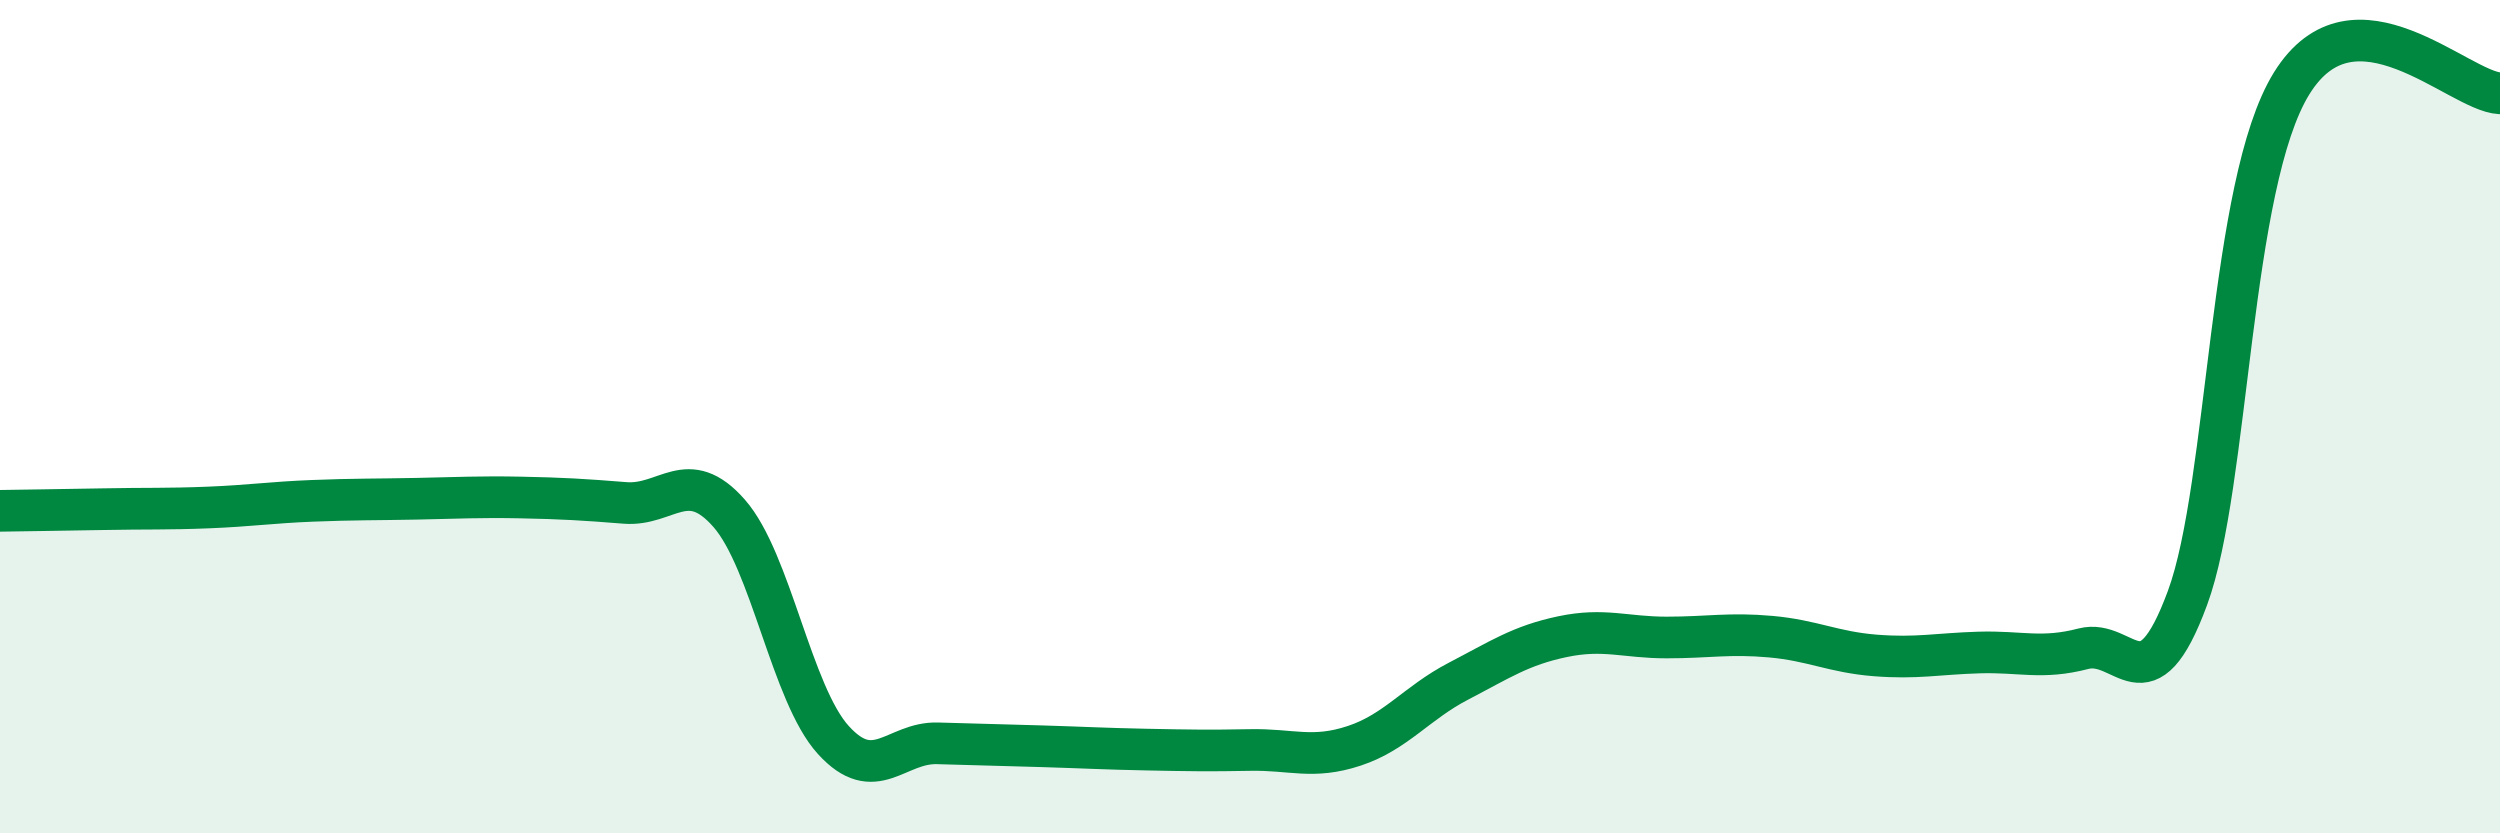
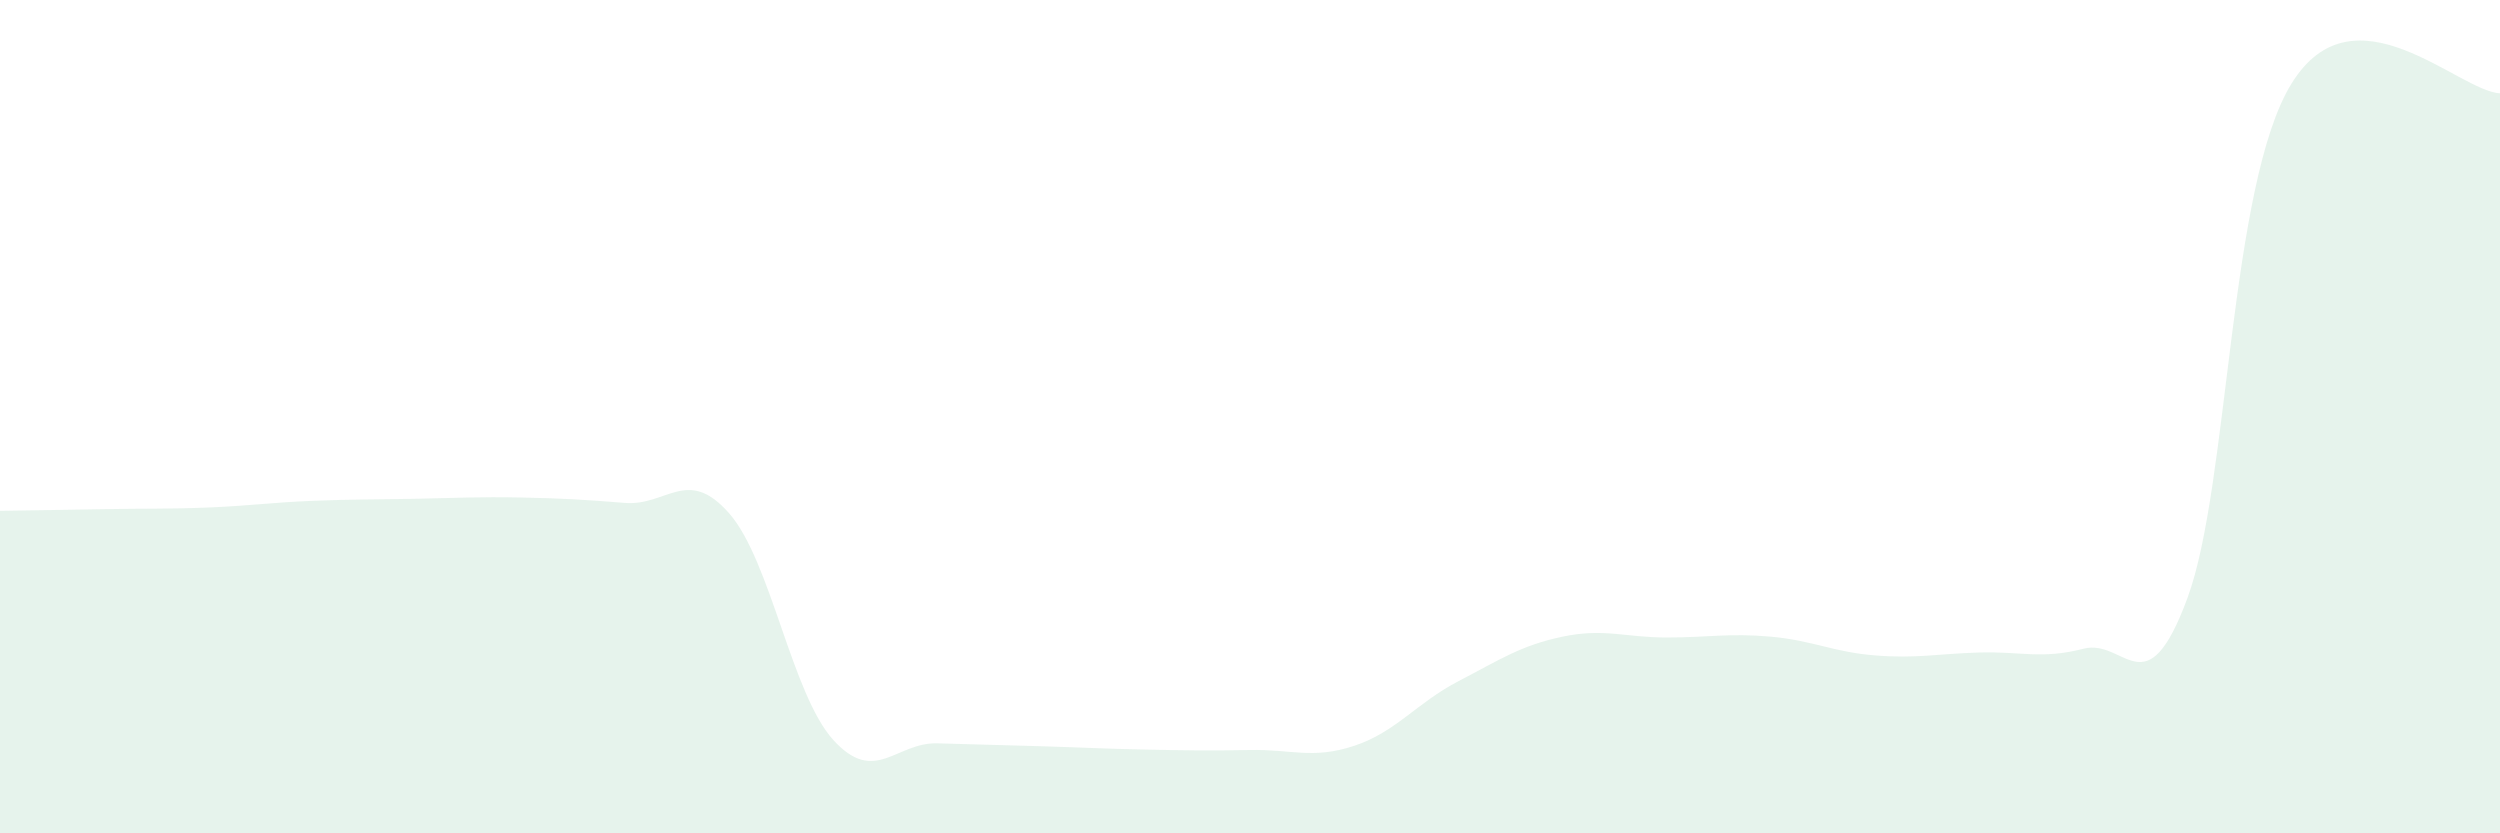
<svg xmlns="http://www.w3.org/2000/svg" width="60" height="20" viewBox="0 0 60 20">
  <path d="M 0,12.26 C 0.5,12.25 1.5,12.24 2.5,12.22 C 3.5,12.2 4,12.22 5,12.18 C 6,12.14 6.5,12.06 7.5,12.02 C 8.5,11.98 9,11.99 10,11.97 C 11,11.95 11.5,11.92 12.5,11.94 C 13.5,11.96 14,11.99 15,12.07 C 16,12.15 16.5,11.18 17.5,12.32 C 18.5,13.46 19,16.66 20,17.76 C 21,18.86 21.5,17.81 22.5,17.84 C 23.5,17.87 24,17.88 25,17.91 C 26,17.94 26.5,17.97 27.5,17.99 C 28.5,18.01 29,18.02 30,18 C 31,17.98 31.5,18.23 32.5,17.9 C 33.5,17.57 34,16.87 35,16.35 C 36,15.83 36.5,15.49 37.5,15.28 C 38.5,15.07 39,15.3 40,15.3 C 41,15.3 41.5,15.19 42.5,15.28 C 43.5,15.37 44,15.65 45,15.73 C 46,15.81 46.5,15.69 47.5,15.66 C 48.5,15.63 49,15.83 50,15.57 C 51,15.31 51.5,17.06 52.5,14.35 C 53.5,11.64 53.5,4.42 55,2 C 56.5,-0.42 59,2.19 60,2.24L60 20L0 20Z" fill="#008740" opacity="0.1" stroke-linecap="round" stroke-linejoin="round" />
-   <path d="M 0,12.26 C 0.5,12.25 1.5,12.24 2.5,12.22 C 3.5,12.2 4,12.22 5,12.18 C 6,12.14 6.5,12.06 7.5,12.02 C 8.5,11.98 9,11.99 10,11.97 C 11,11.95 11.5,11.92 12.5,11.94 C 13.5,11.96 14,11.99 15,12.07 C 16,12.15 16.5,11.18 17.5,12.32 C 18.5,13.46 19,16.66 20,17.76 C 21,18.86 21.5,17.81 22.5,17.84 C 23.5,17.87 24,17.88 25,17.91 C 26,17.94 26.5,17.97 27.5,17.99 C 28.5,18.01 29,18.02 30,18 C 31,17.98 31.5,18.23 32.5,17.9 C 33.5,17.57 34,16.87 35,16.35 C 36,15.83 36.5,15.49 37.5,15.28 C 38.5,15.07 39,15.3 40,15.3 C 41,15.3 41.5,15.19 42.5,15.28 C 43.5,15.37 44,15.65 45,15.73 C 46,15.81 46.5,15.69 47.5,15.66 C 48.5,15.63 49,15.83 50,15.57 C 51,15.31 51.5,17.06 52.5,14.35 C 53.5,11.64 53.5,4.42 55,2 C 56.5,-0.42 59,2.19 60,2.24" stroke="#008740" stroke-width="1" fill="none" stroke-linecap="round" stroke-linejoin="round" />
</svg>